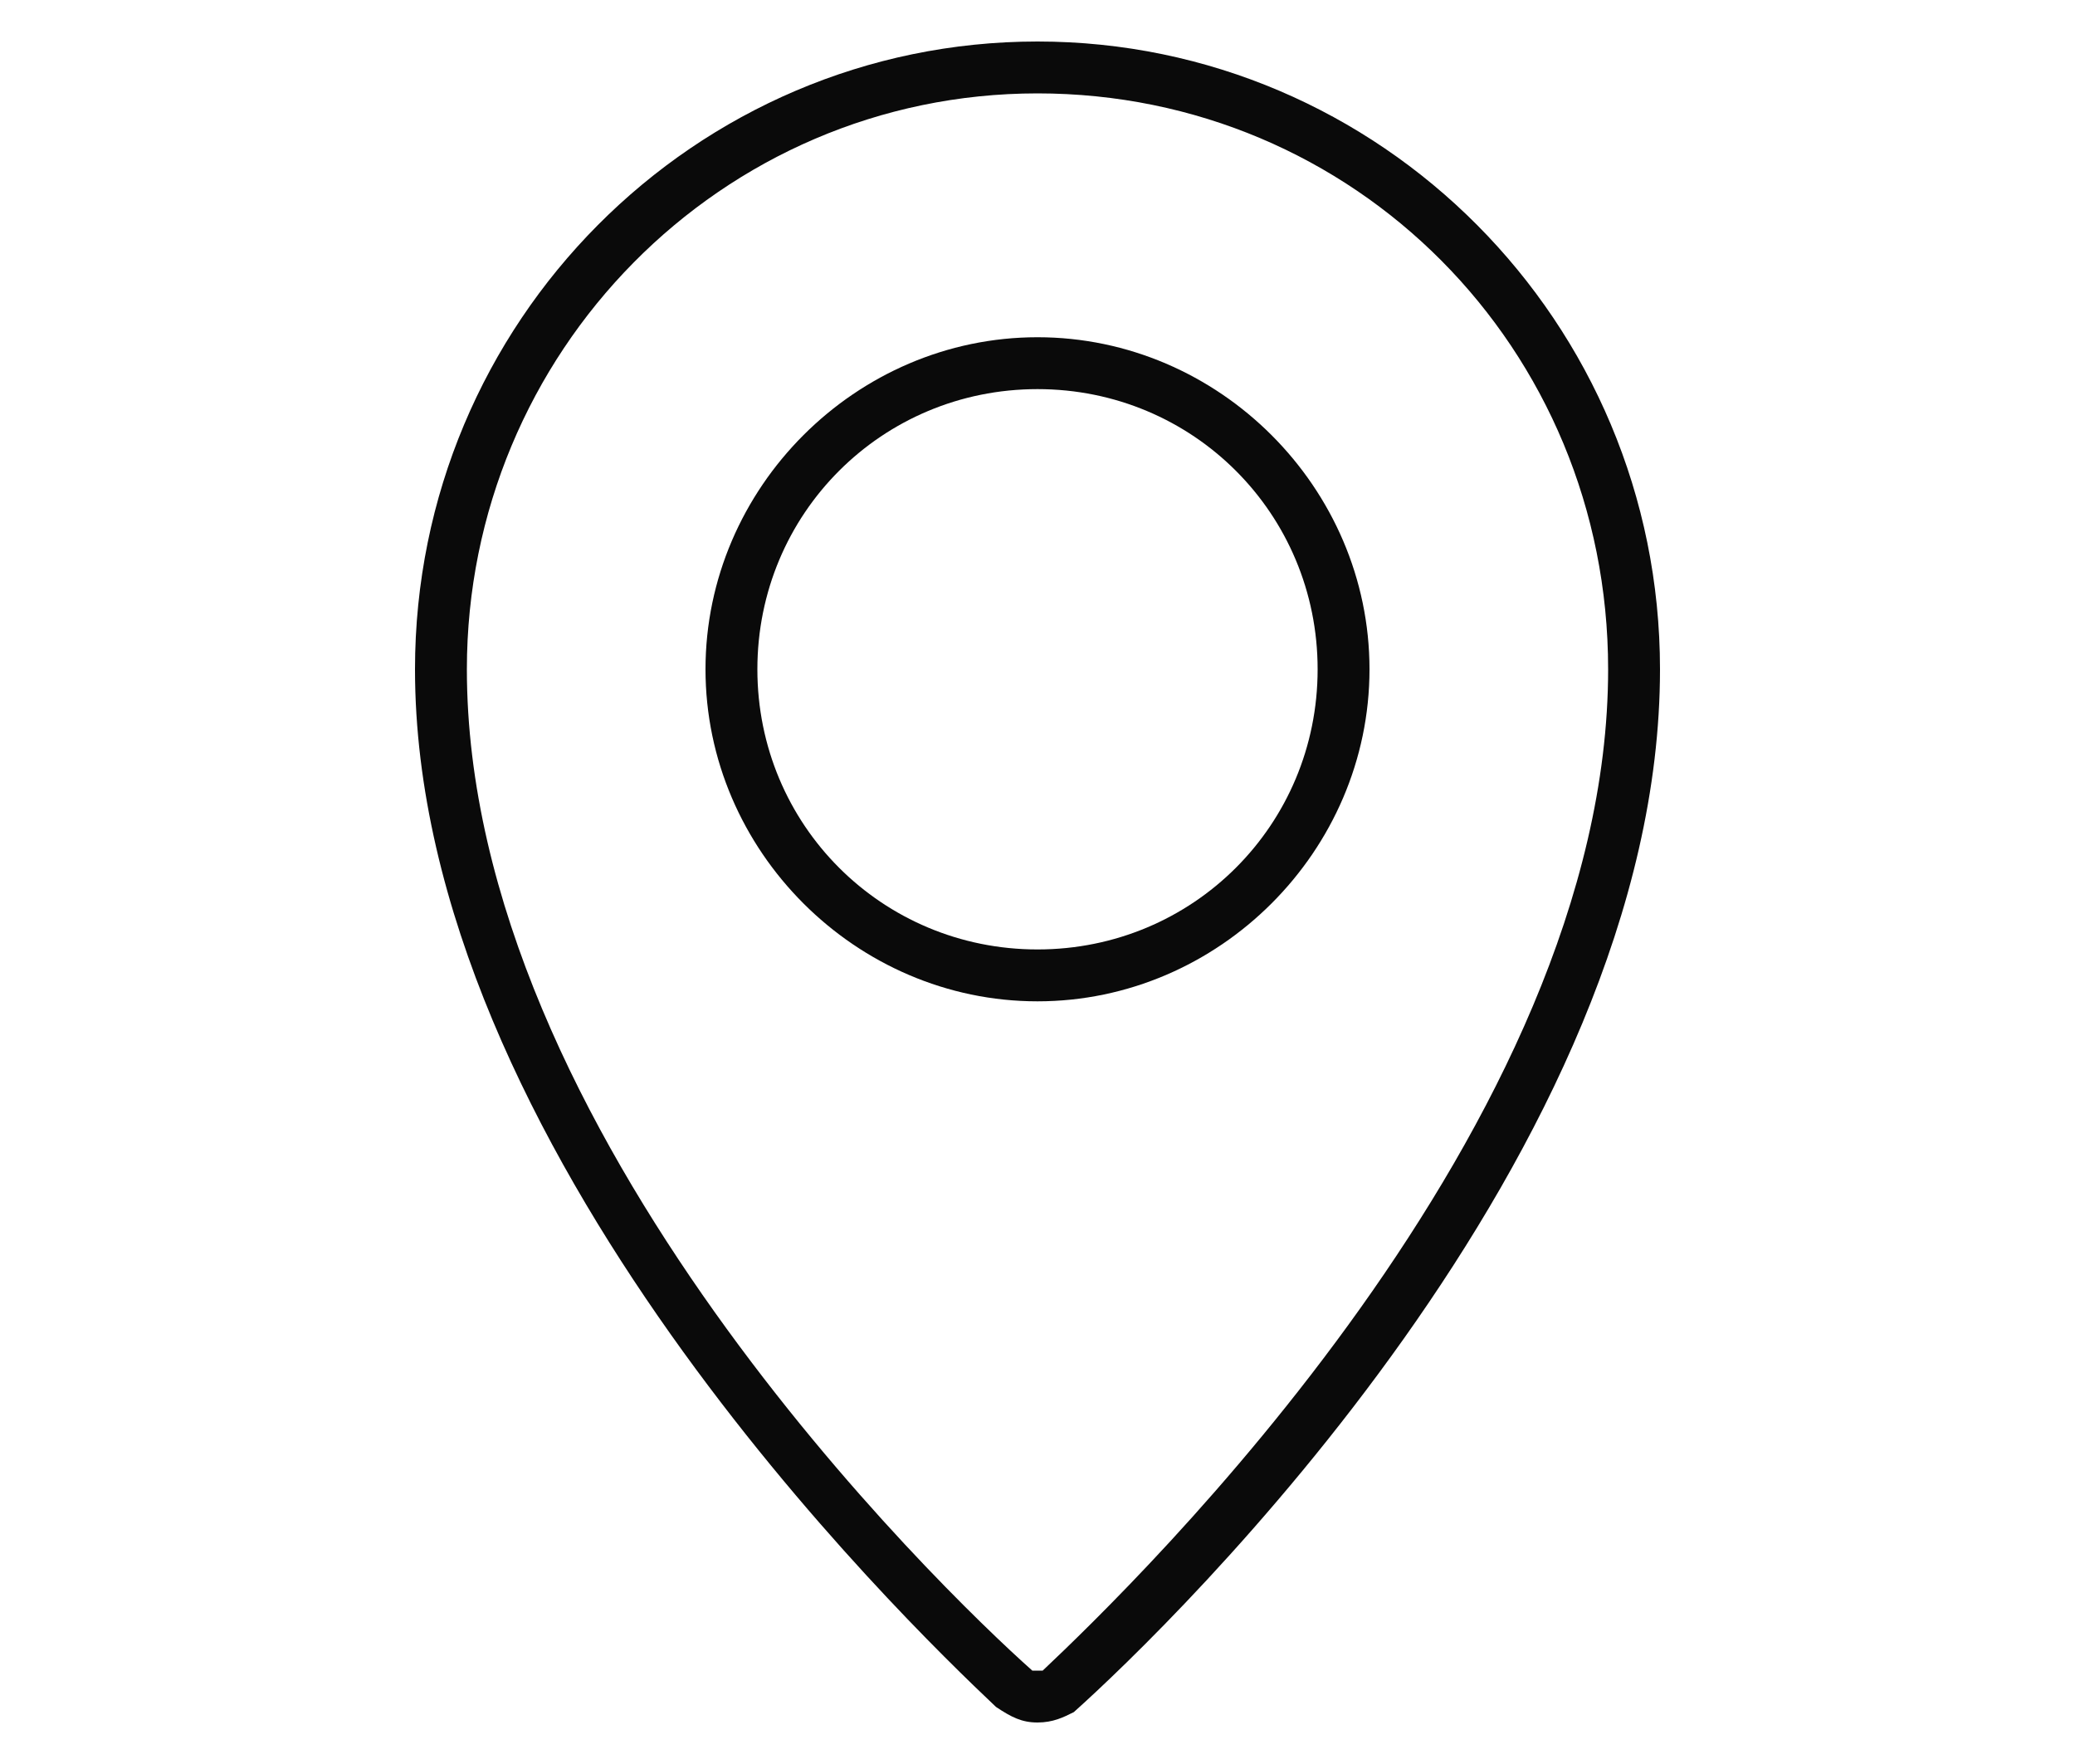
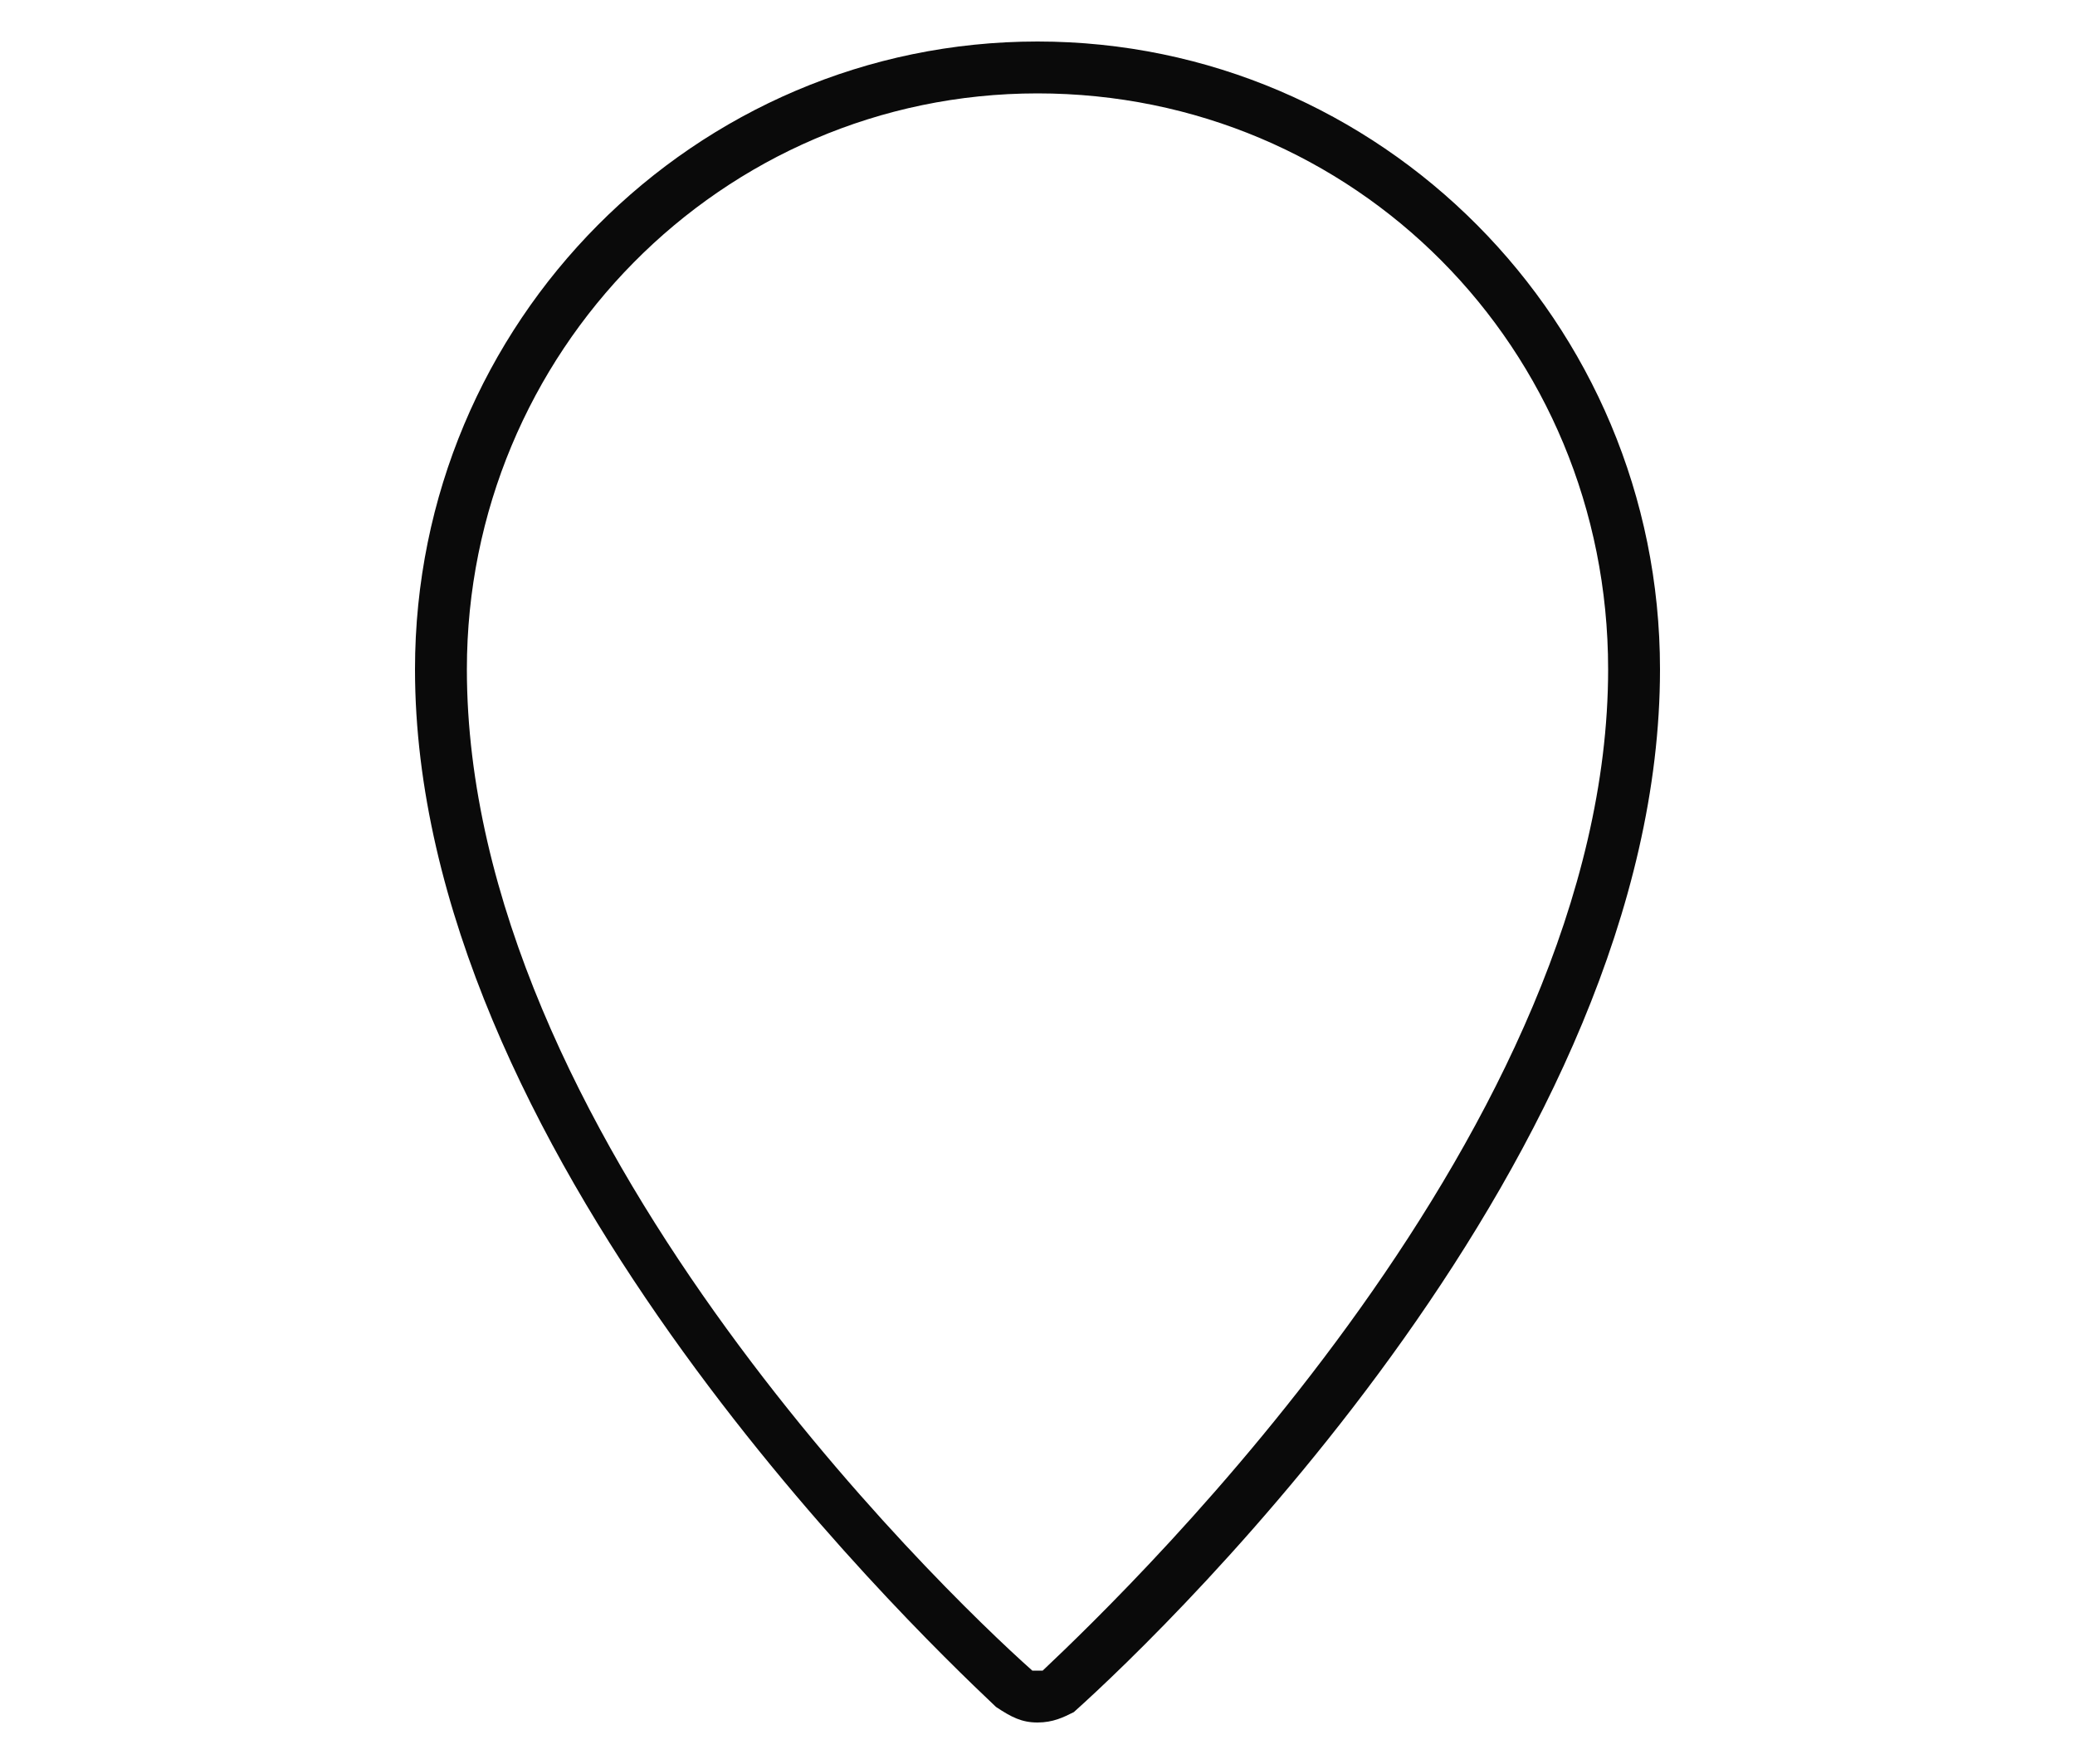
<svg xmlns="http://www.w3.org/2000/svg" version="1.1" x="0px" y="0px" viewBox="0 0 40 34" style="enable-background:new 0 0 40 34;" xml:space="preserve">
  <style type="text/css">
	.st0{fill:#0A0A0A;}
</style>
  <g id="レイヤー_1">
    <g id="レイヤー_1_1_">
	</g>
  </g>
  <g id="アイコン_1_">
    <g>
      <g>
-         <path class="st0" d="M20,19.3c-3.5,0-6.4-2.9-6.4-6.4s2.9-6.4,6.4-6.4s6.4,2.9,6.4,6.4S23.5,19.3,20,19.3z M20,7.5     c-3,0-5.4,2.4-5.4,5.4s2.4,5.4,5.4,5.4s5.4-2.4,5.4-5.4S23,7.5,20,7.5z" />
-       </g>
+         </g>
      <path class="st0" d="M20,33.2c-0.3,0-0.5-0.1-0.8-0.3C17.4,31.2,8,22.1,8,12.9C8,6.2,13.4,0.8,20,0.8s12,5.4,12,12.1    c0,9.3-9.4,18.4-11.3,20.1C20.5,33.1,20.3,33.2,20,33.2z M20,1.8c-6.1,0-11,5-11,11.1c0,8.9,9.1,17.7,10.9,19.3c0.1,0,0.1,0,0.2,0    C21.9,30.5,31,21.7,31,12.9C31,6.7,26.1,1.8,20,1.8z" />
    </g>
  </g>
</svg>